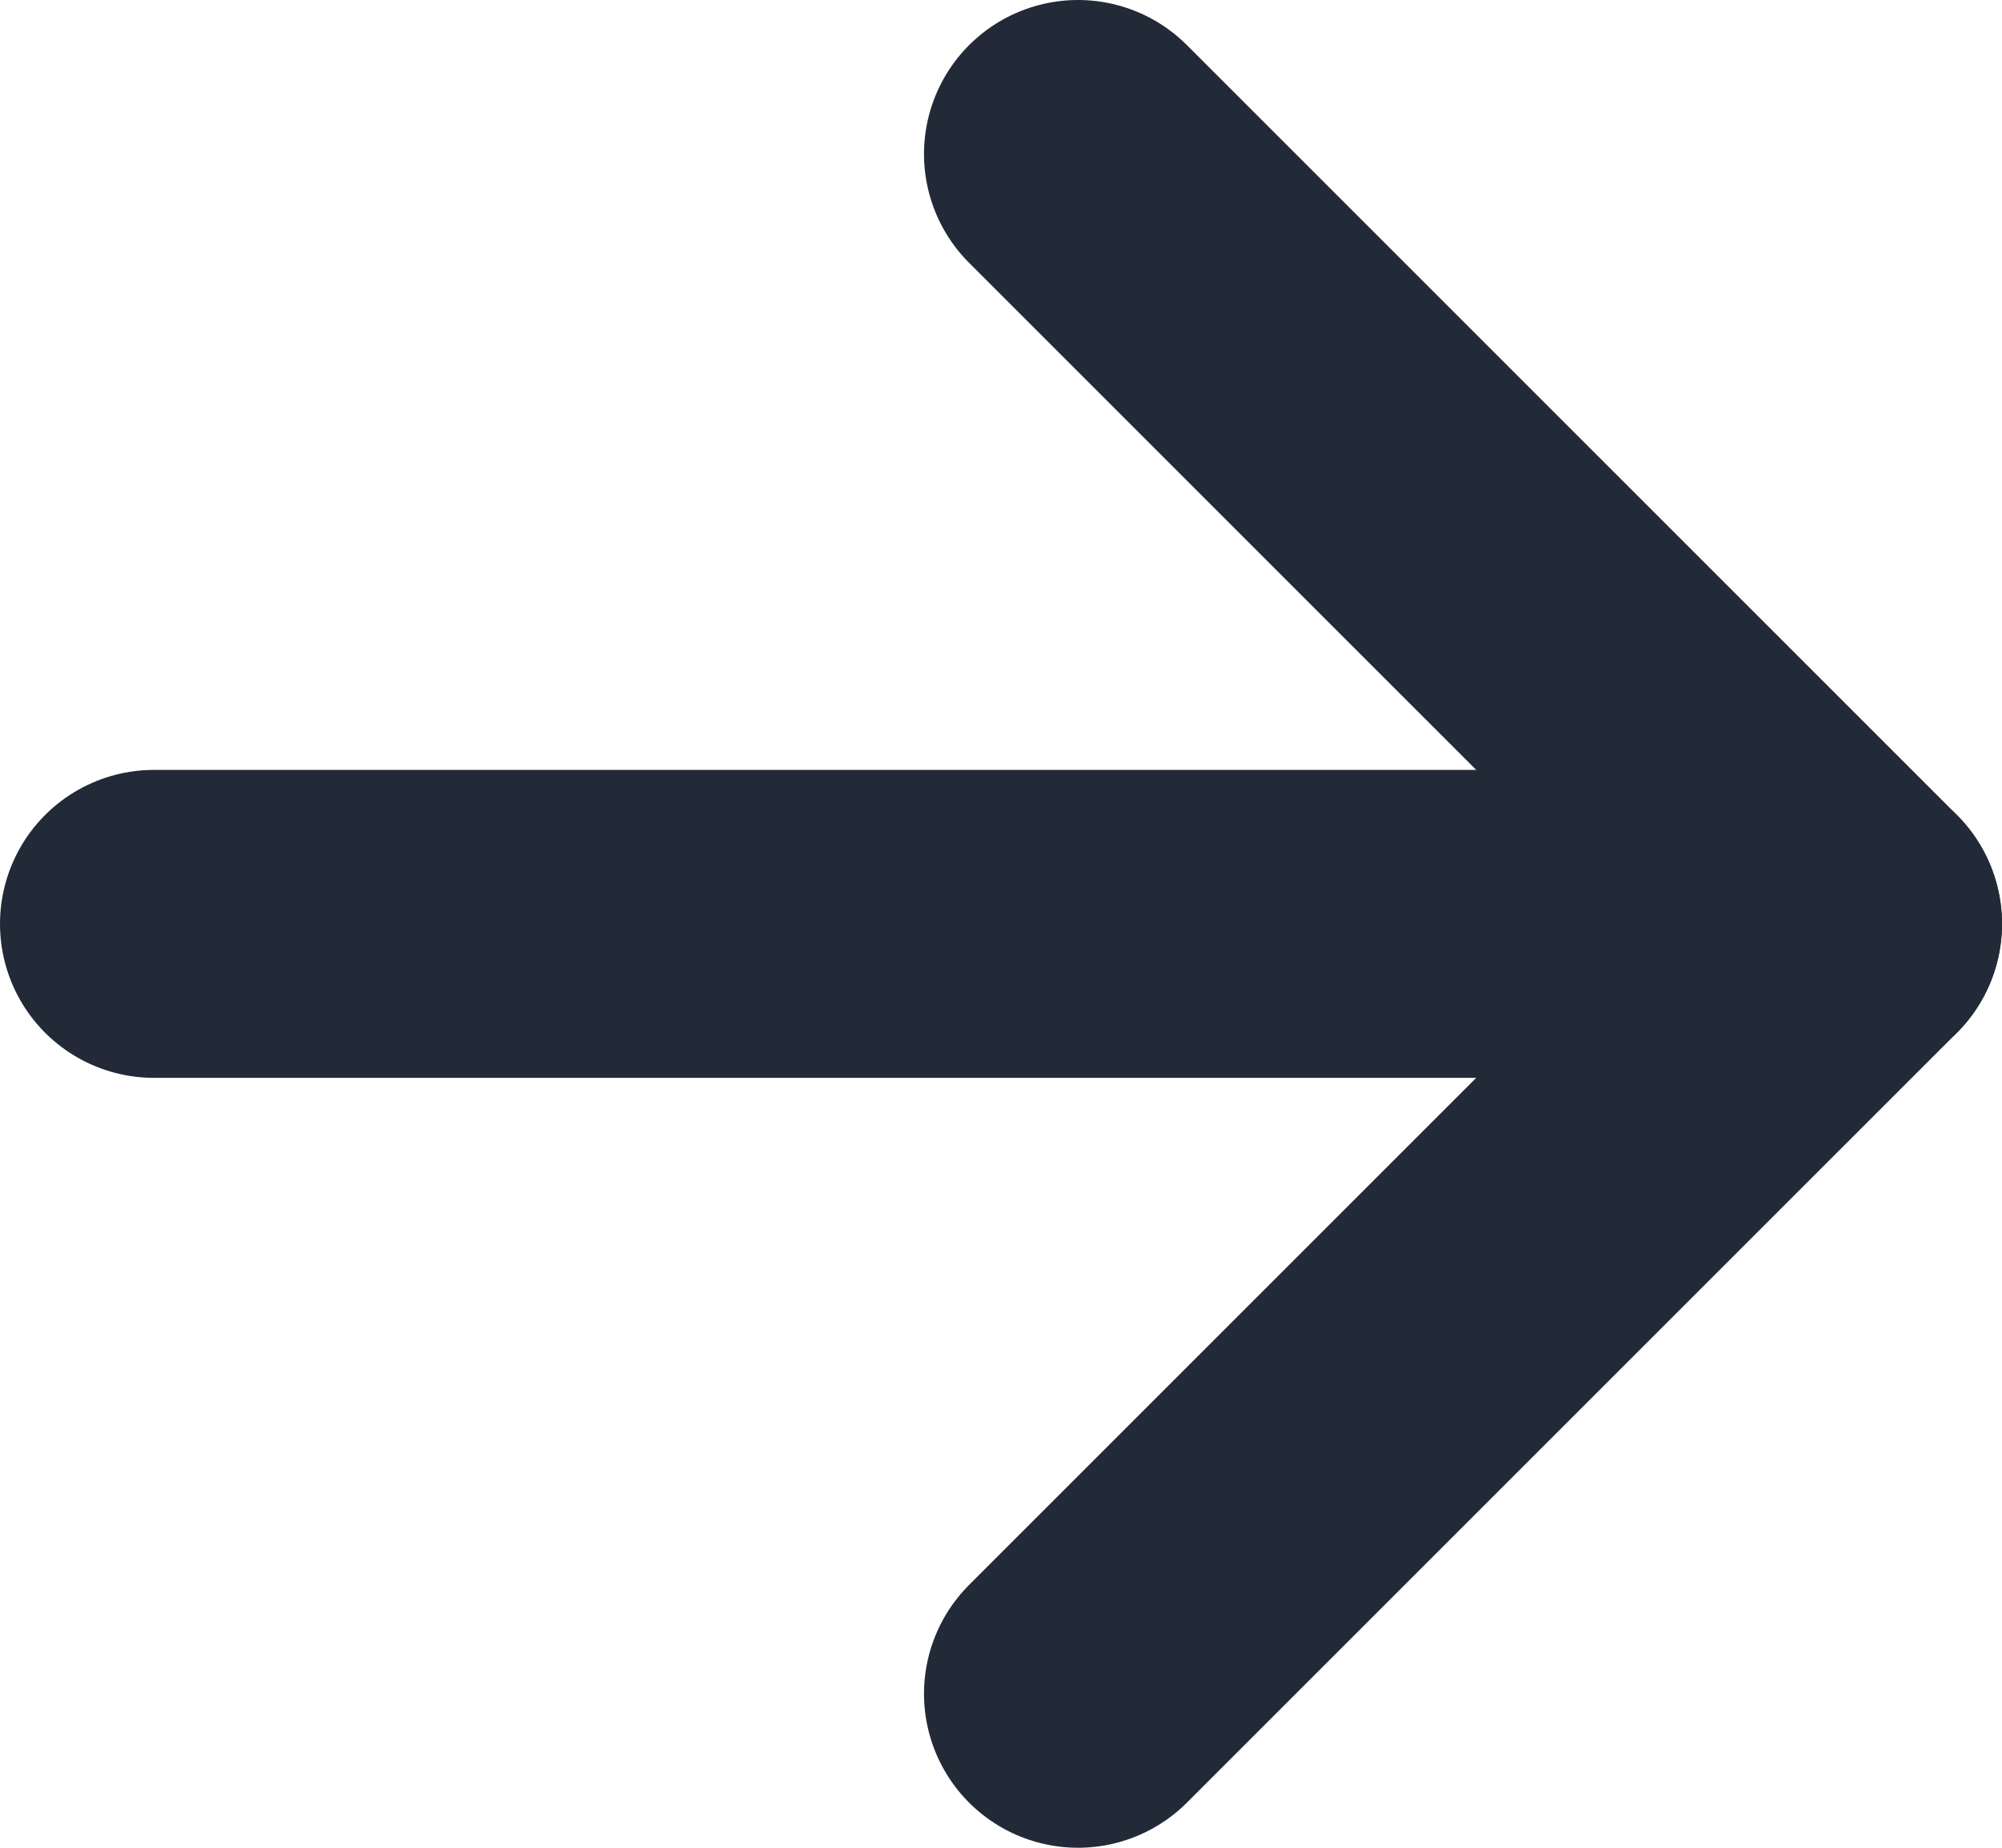
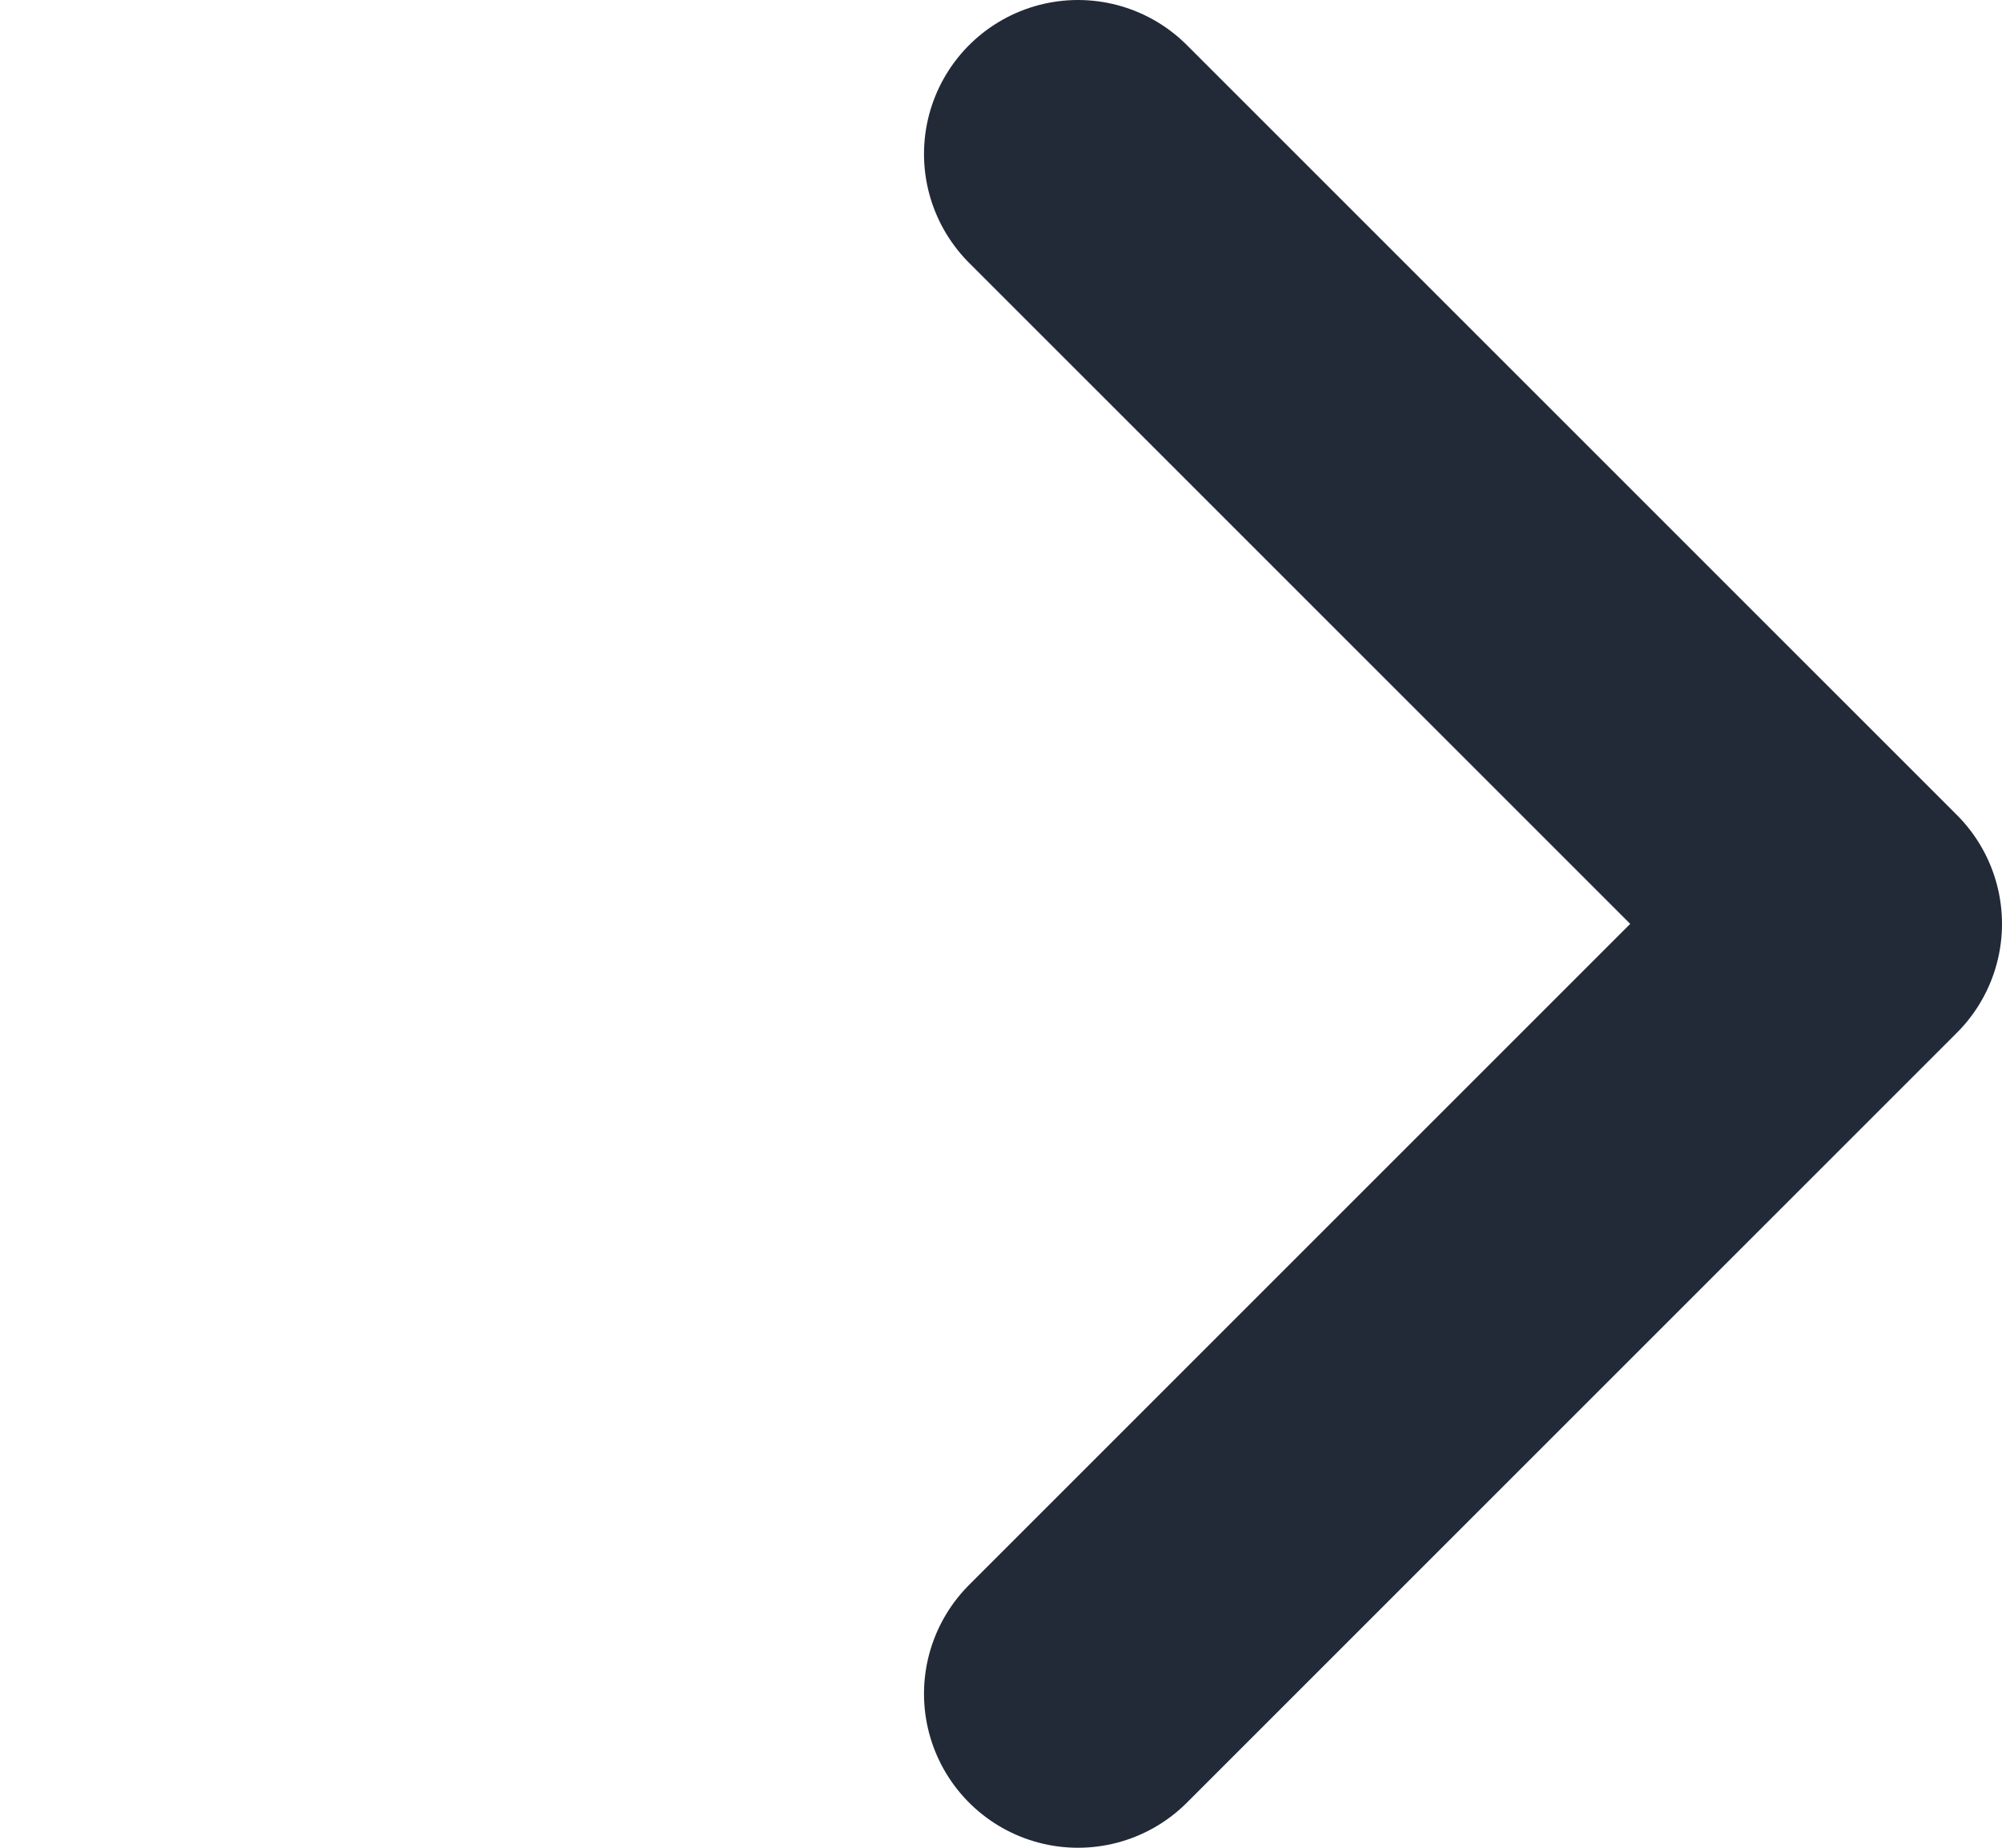
<svg xmlns="http://www.w3.org/2000/svg" width="13" height="12" viewBox="0 0 13 12">
  <g>
    <g>
      <g>
-         <path fill="none" stroke="#222a38" stroke-linecap="round" stroke-linejoin="round" stroke-miterlimit="50" stroke-width="2" d="M1 6h11" />
-       </g>
+         </g>
      <g>
-         <path fill="none" stroke="#222a38" stroke-linecap="round" stroke-linejoin="round" stroke-miterlimit="50" stroke-width="2" d="M7 11v0l5-5v0L7 1v0" />
+         <path fill="none" stroke="#222a38" stroke-linecap="round" stroke-linejoin="round" stroke-miterlimit="50" stroke-width="2" d="M7 11v0l5-5v0L7 1" />
      </g>
    </g>
  </g>
</svg>